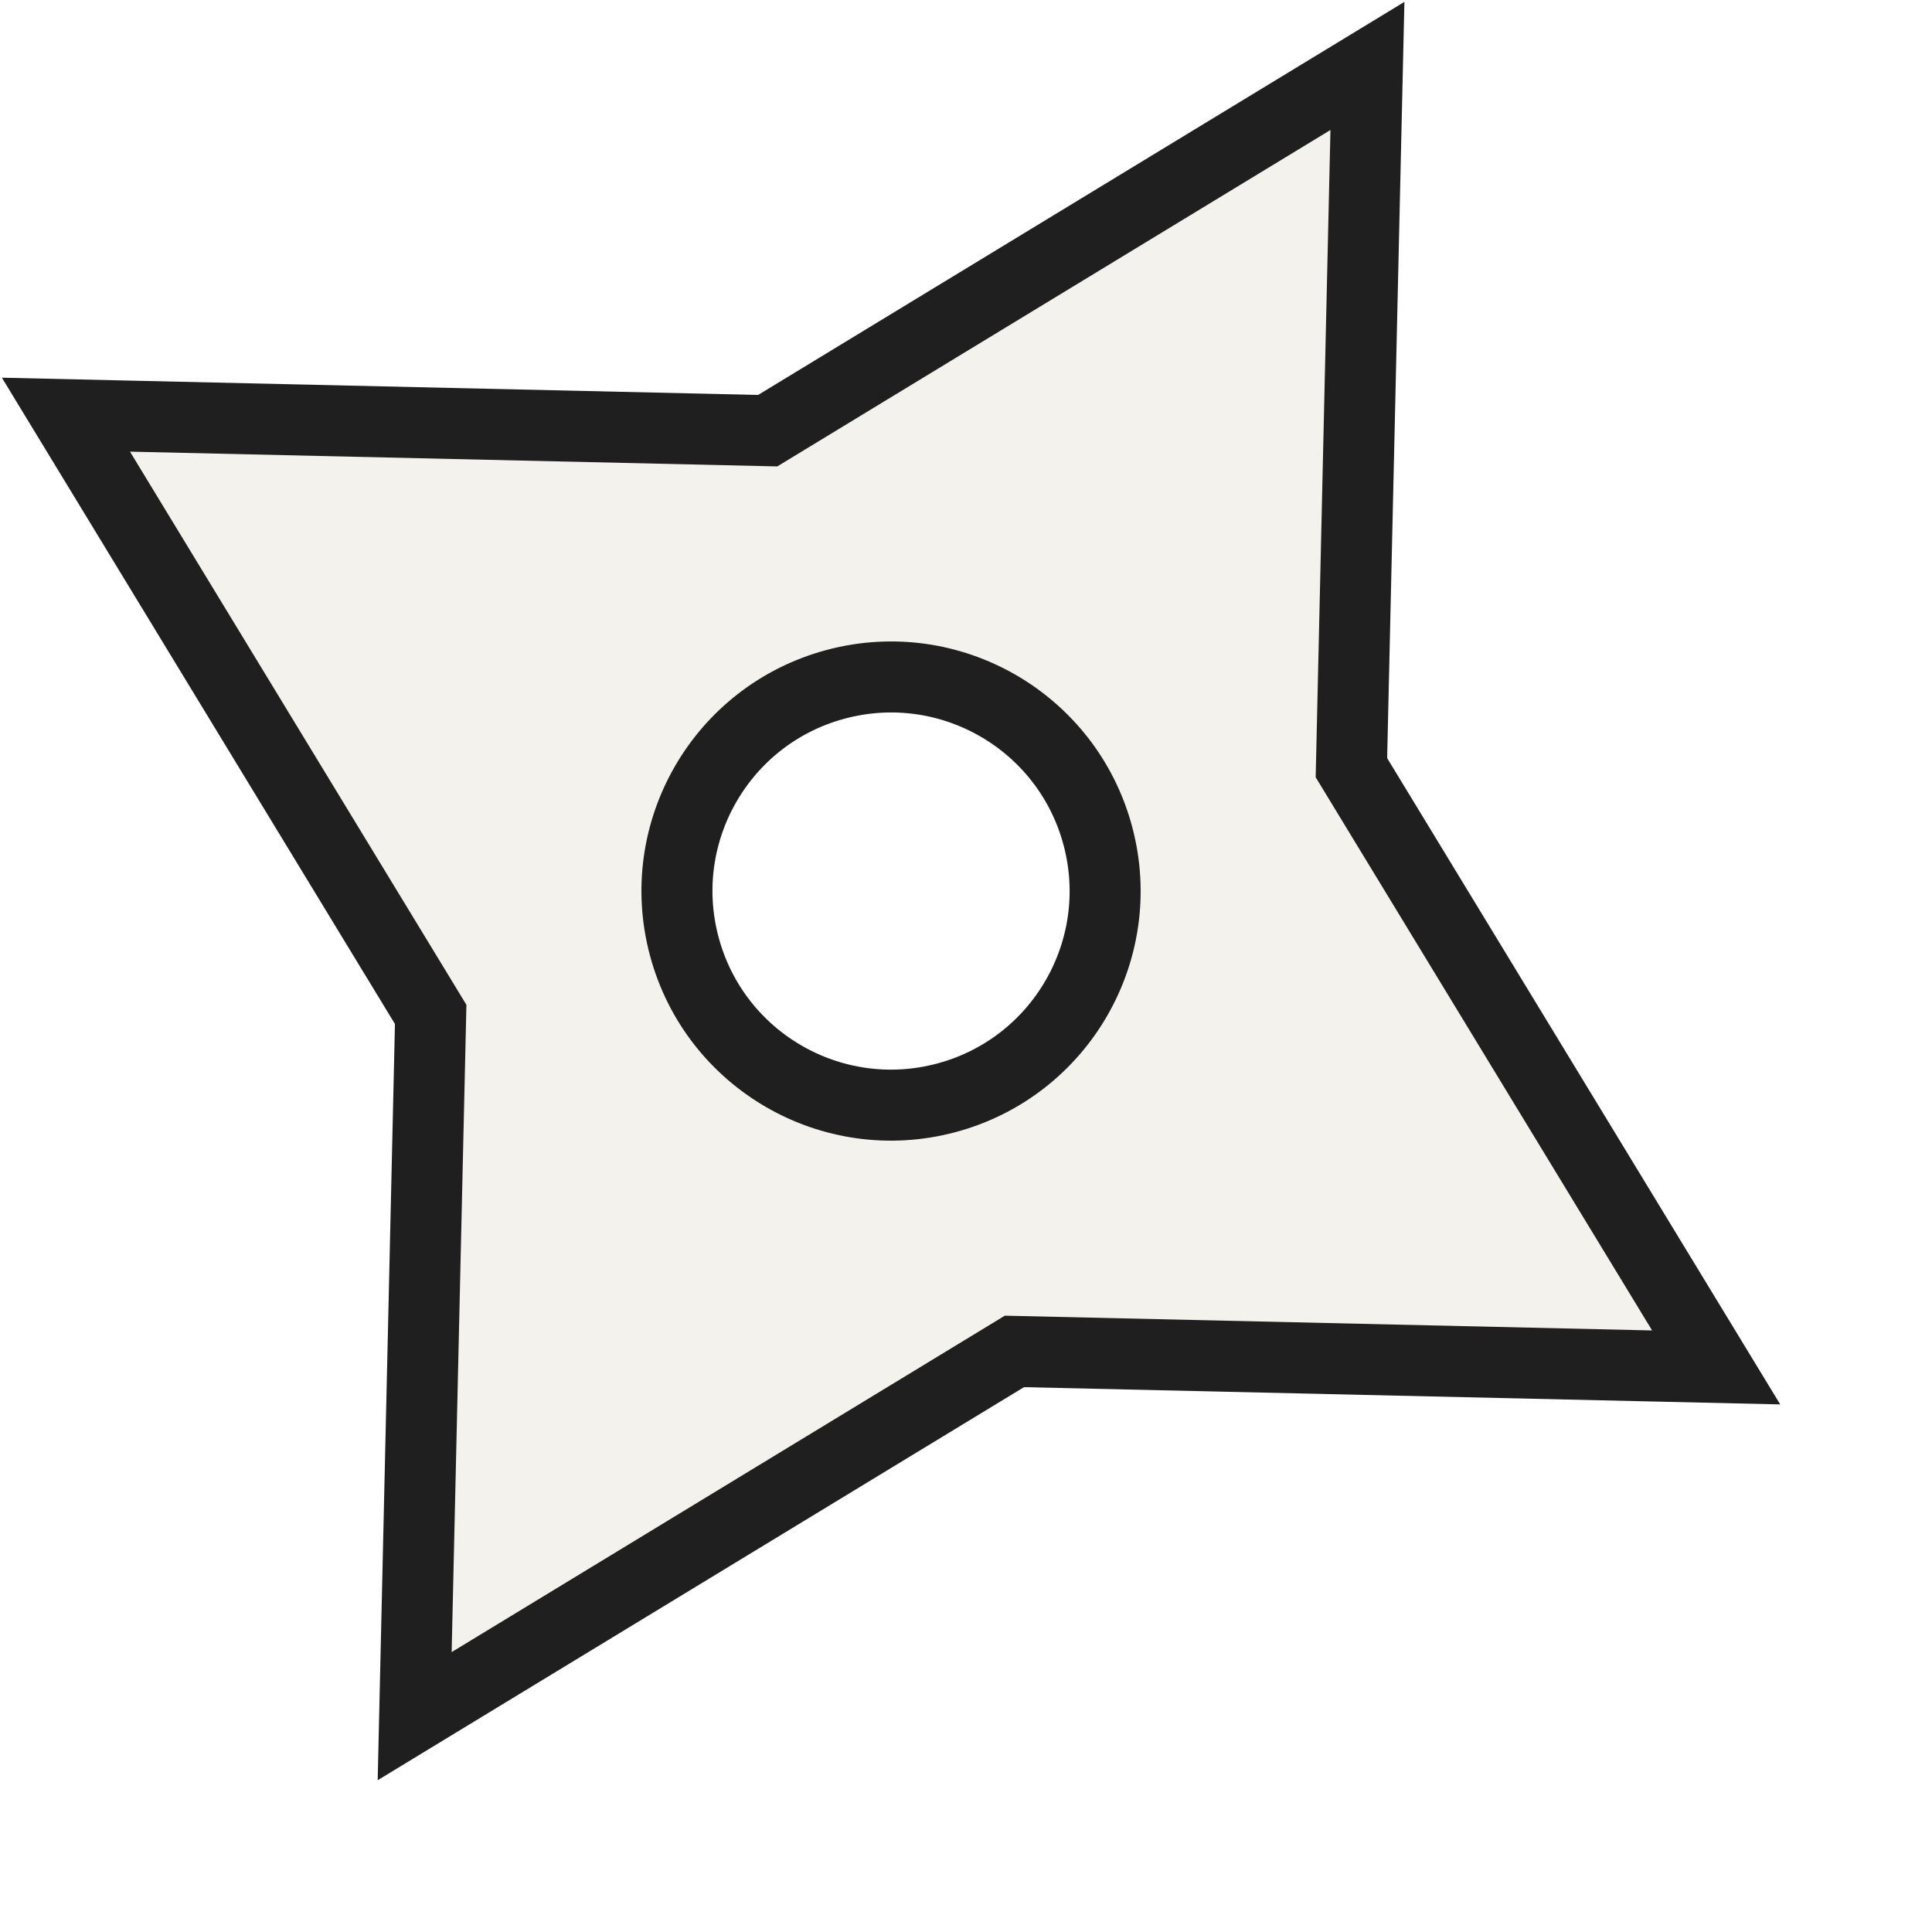
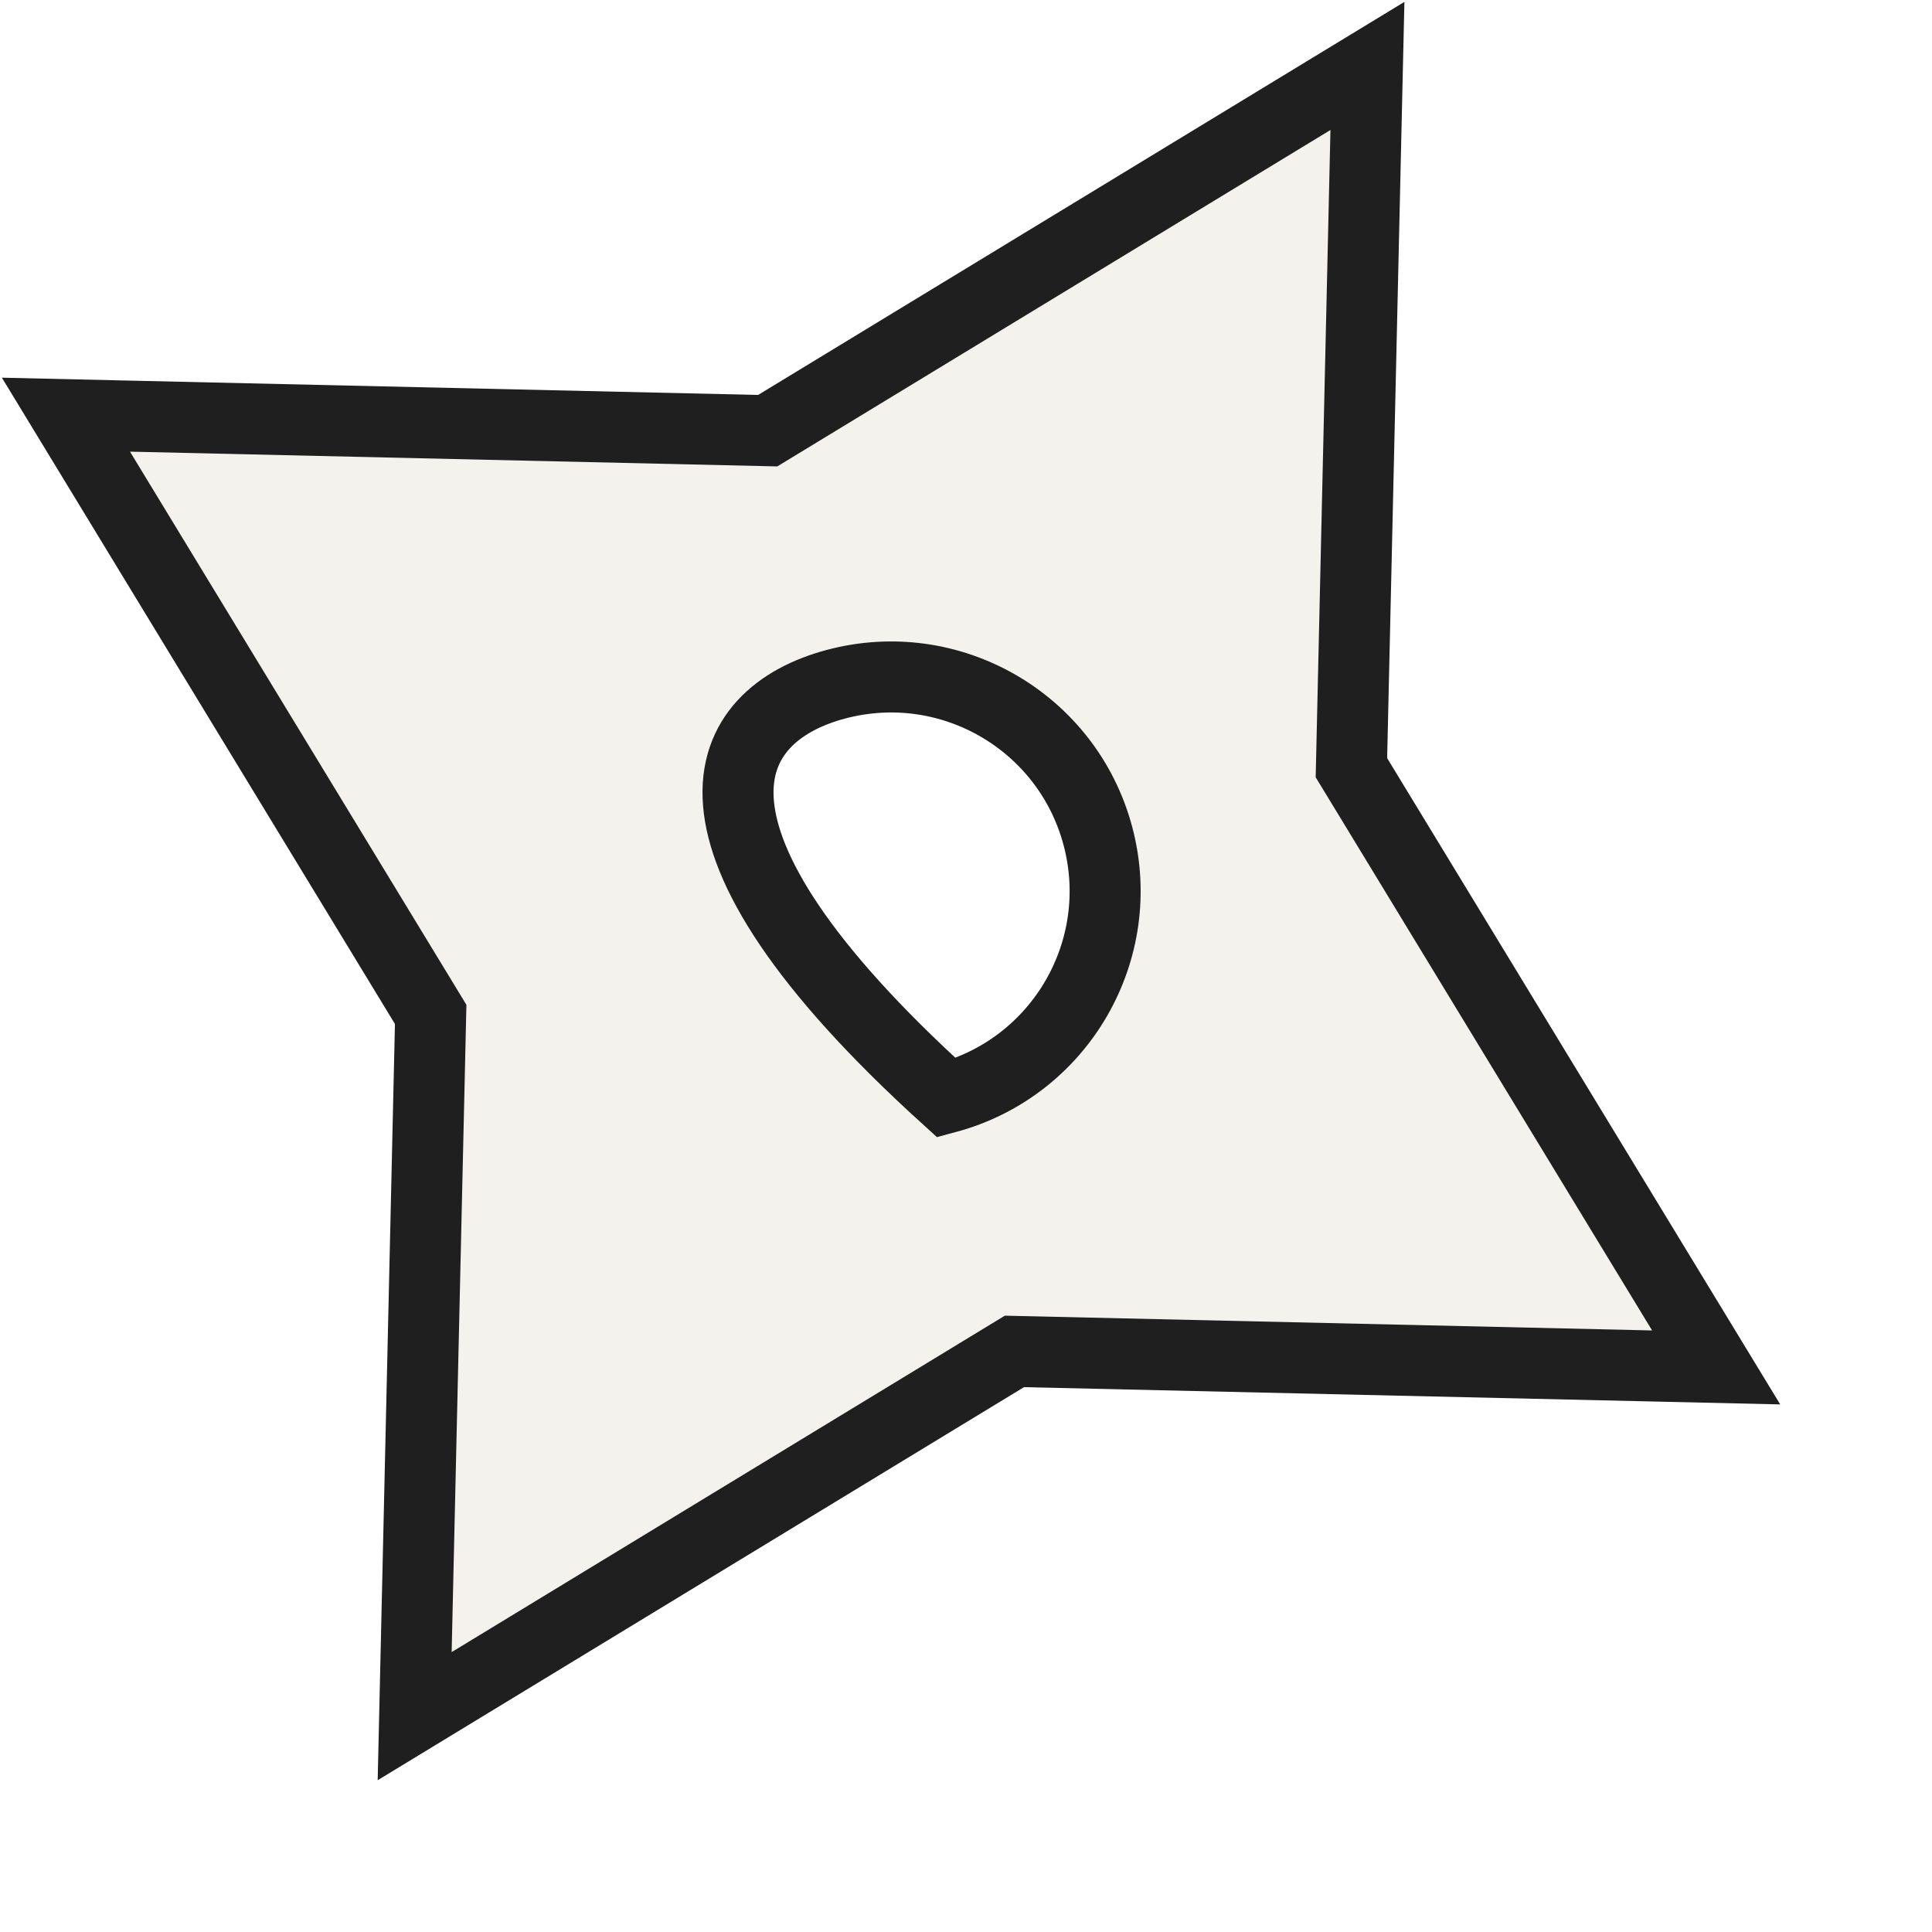
<svg xmlns="http://www.w3.org/2000/svg" width="171" height="171" viewBox="0 0 171 171" fill="none">
  <g id="Brutalist Shape 192" filter="url(#filter0_d_215_20190)">
-     <path id="Vector" d="M67.948 38.119L11.577 36.833L5.836 36.702L8.82 41.608L38.119 89.784L36.833 146.155L36.702 151.896L41.608 148.912L89.784 119.613L146.155 120.899L151.896 121.03L148.912 116.124L119.613 67.948L120.899 11.577L121.03 5.836L116.124 8.82L67.948 38.119ZM83.769 97.166C73.662 99.874 63.275 93.877 60.566 83.769C57.858 73.662 63.855 63.275 73.963 60.567C84.07 57.859 94.457 63.856 97.165 73.963C99.873 84.07 93.876 94.457 83.769 97.166Z" fill="#F4F2EC" stroke="#201F20" stroke-width="6.286" />
+     <path id="Vector" d="M67.948 38.119L11.577 36.833L5.836 36.702L8.82 41.608L38.119 89.784L36.833 146.155L36.702 151.896L41.608 148.912L89.784 119.613L146.155 120.899L151.896 121.03L148.912 116.124L119.613 67.948L120.899 11.577L121.03 5.836L116.124 8.82L67.948 38.119ZM83.769 97.166C57.858 73.662 63.855 63.275 73.963 60.567C84.07 57.859 94.457 63.856 97.165 73.963C99.873 84.07 93.876 94.457 83.769 97.166Z" fill="#F4F2EC" stroke="#201F20" stroke-width="6.286" />
  </g>
  <defs>
</defs>
</svg>